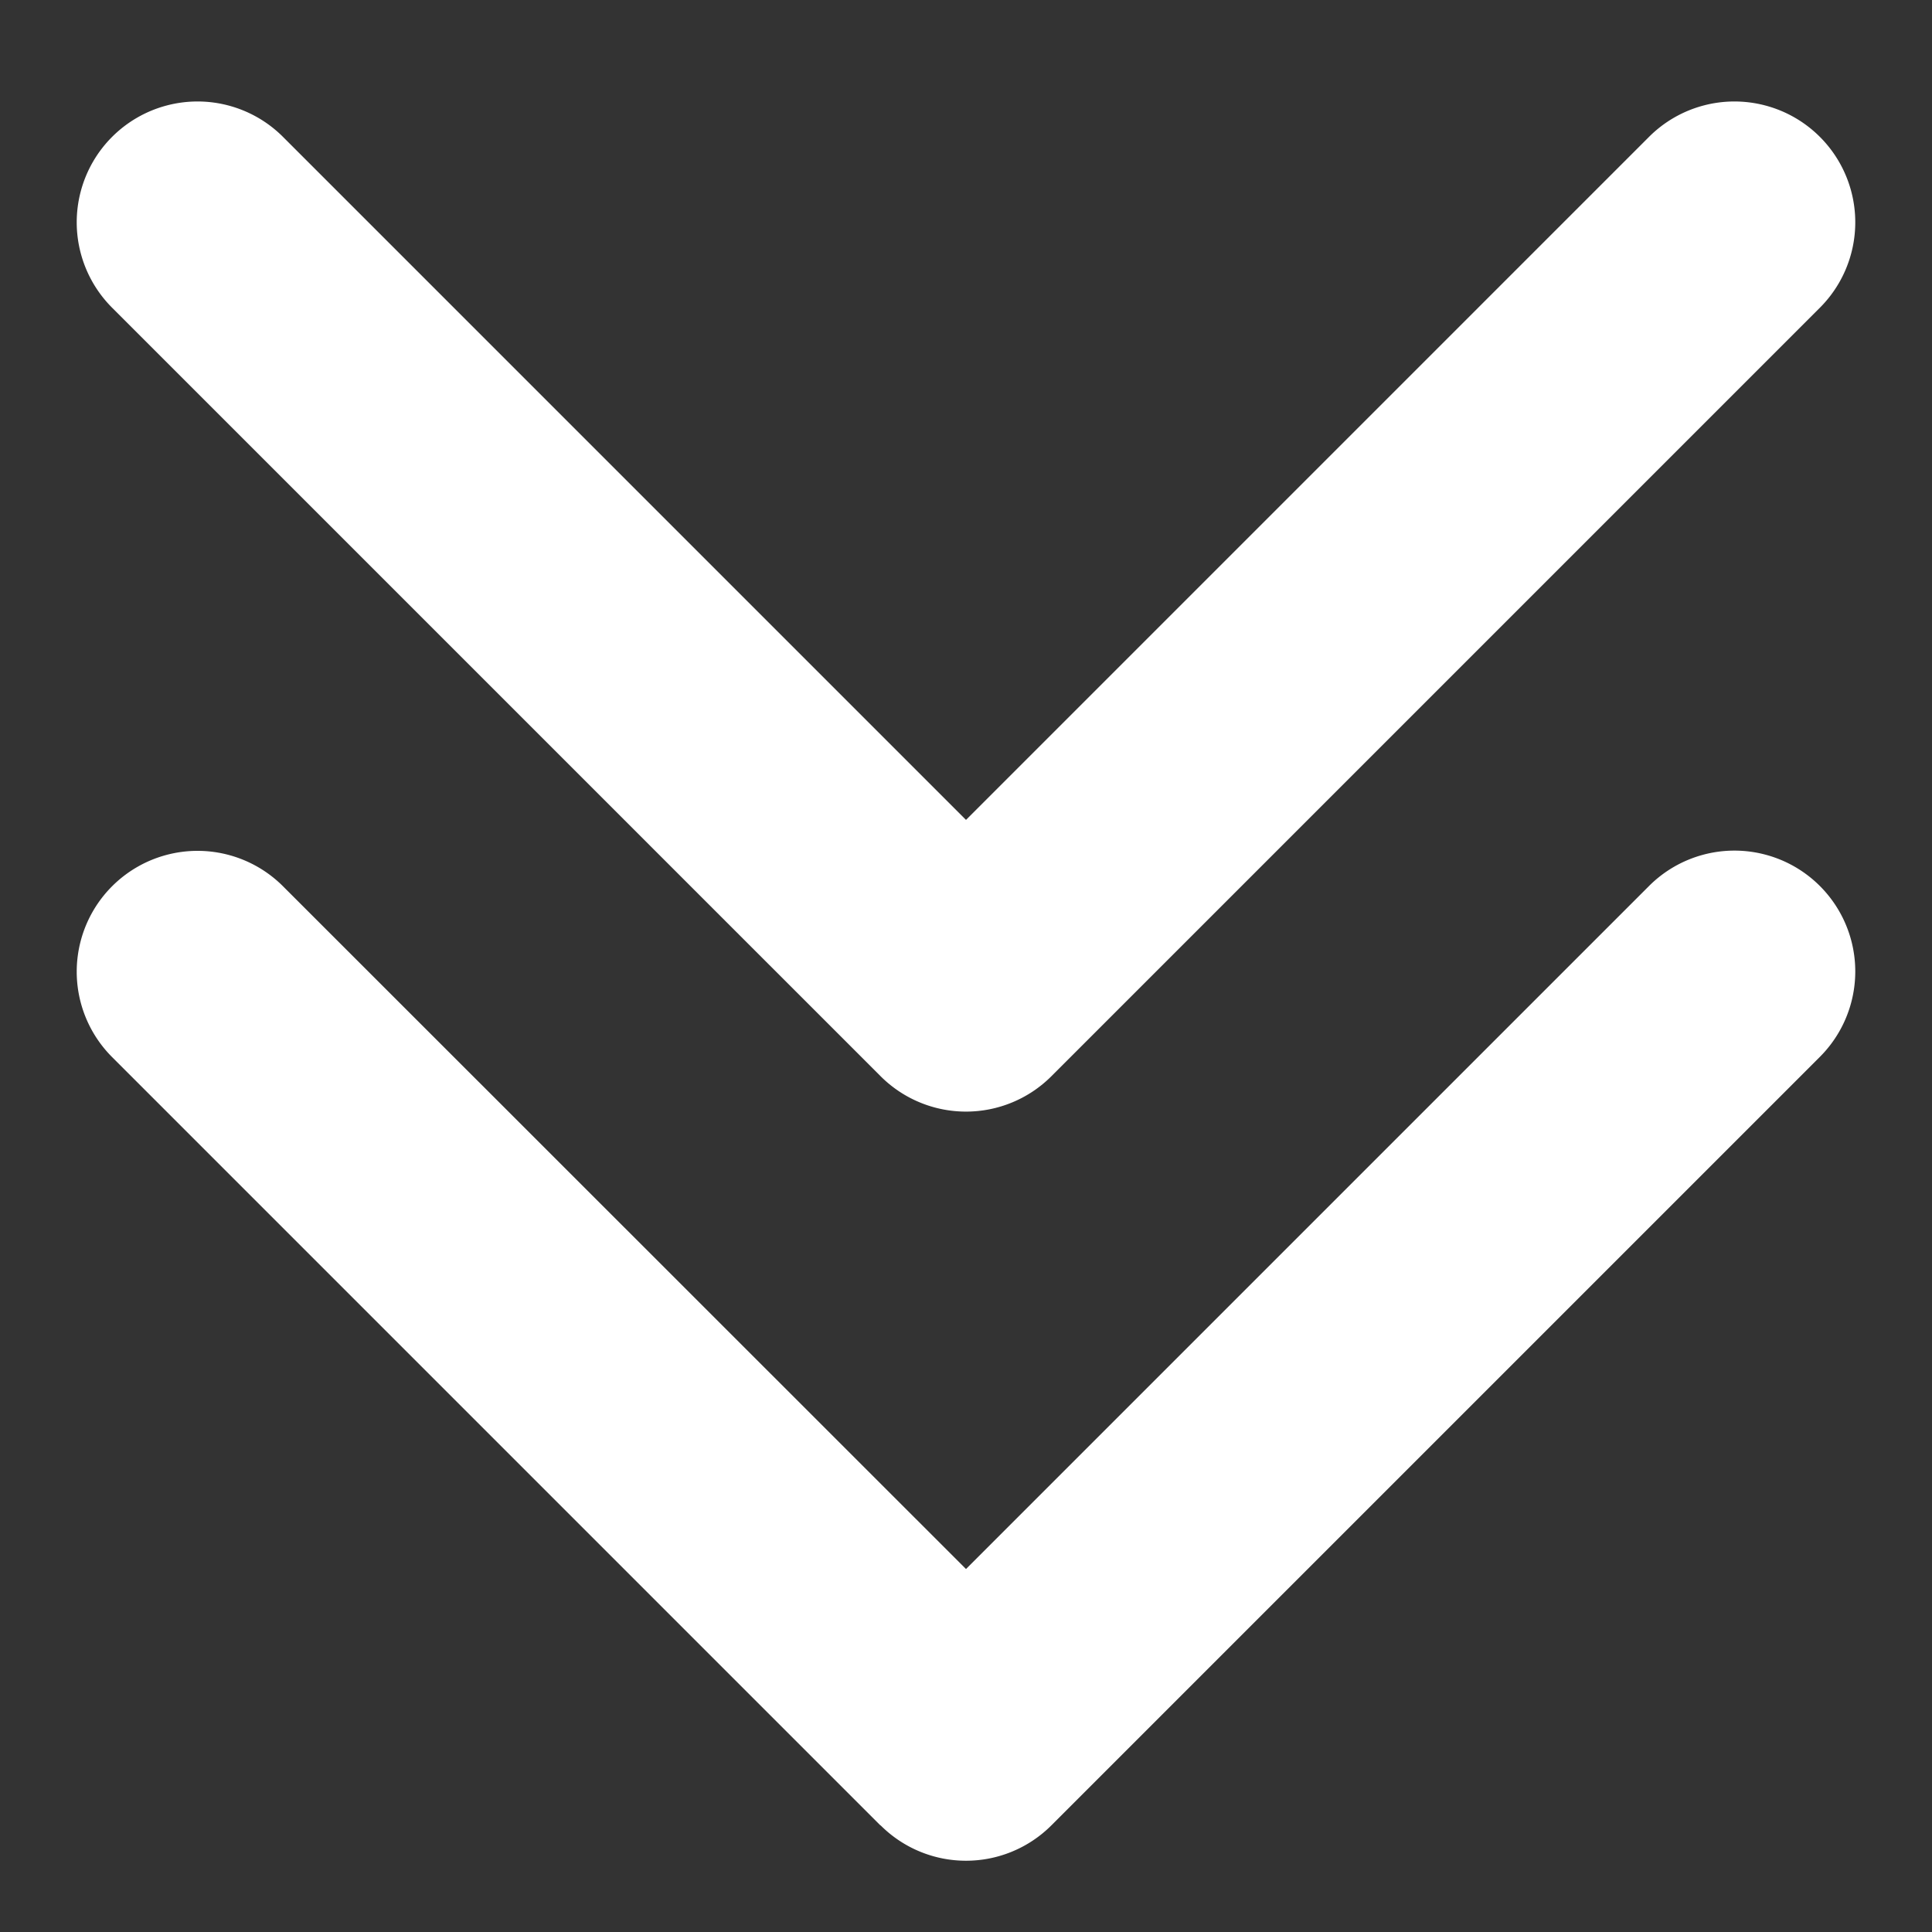
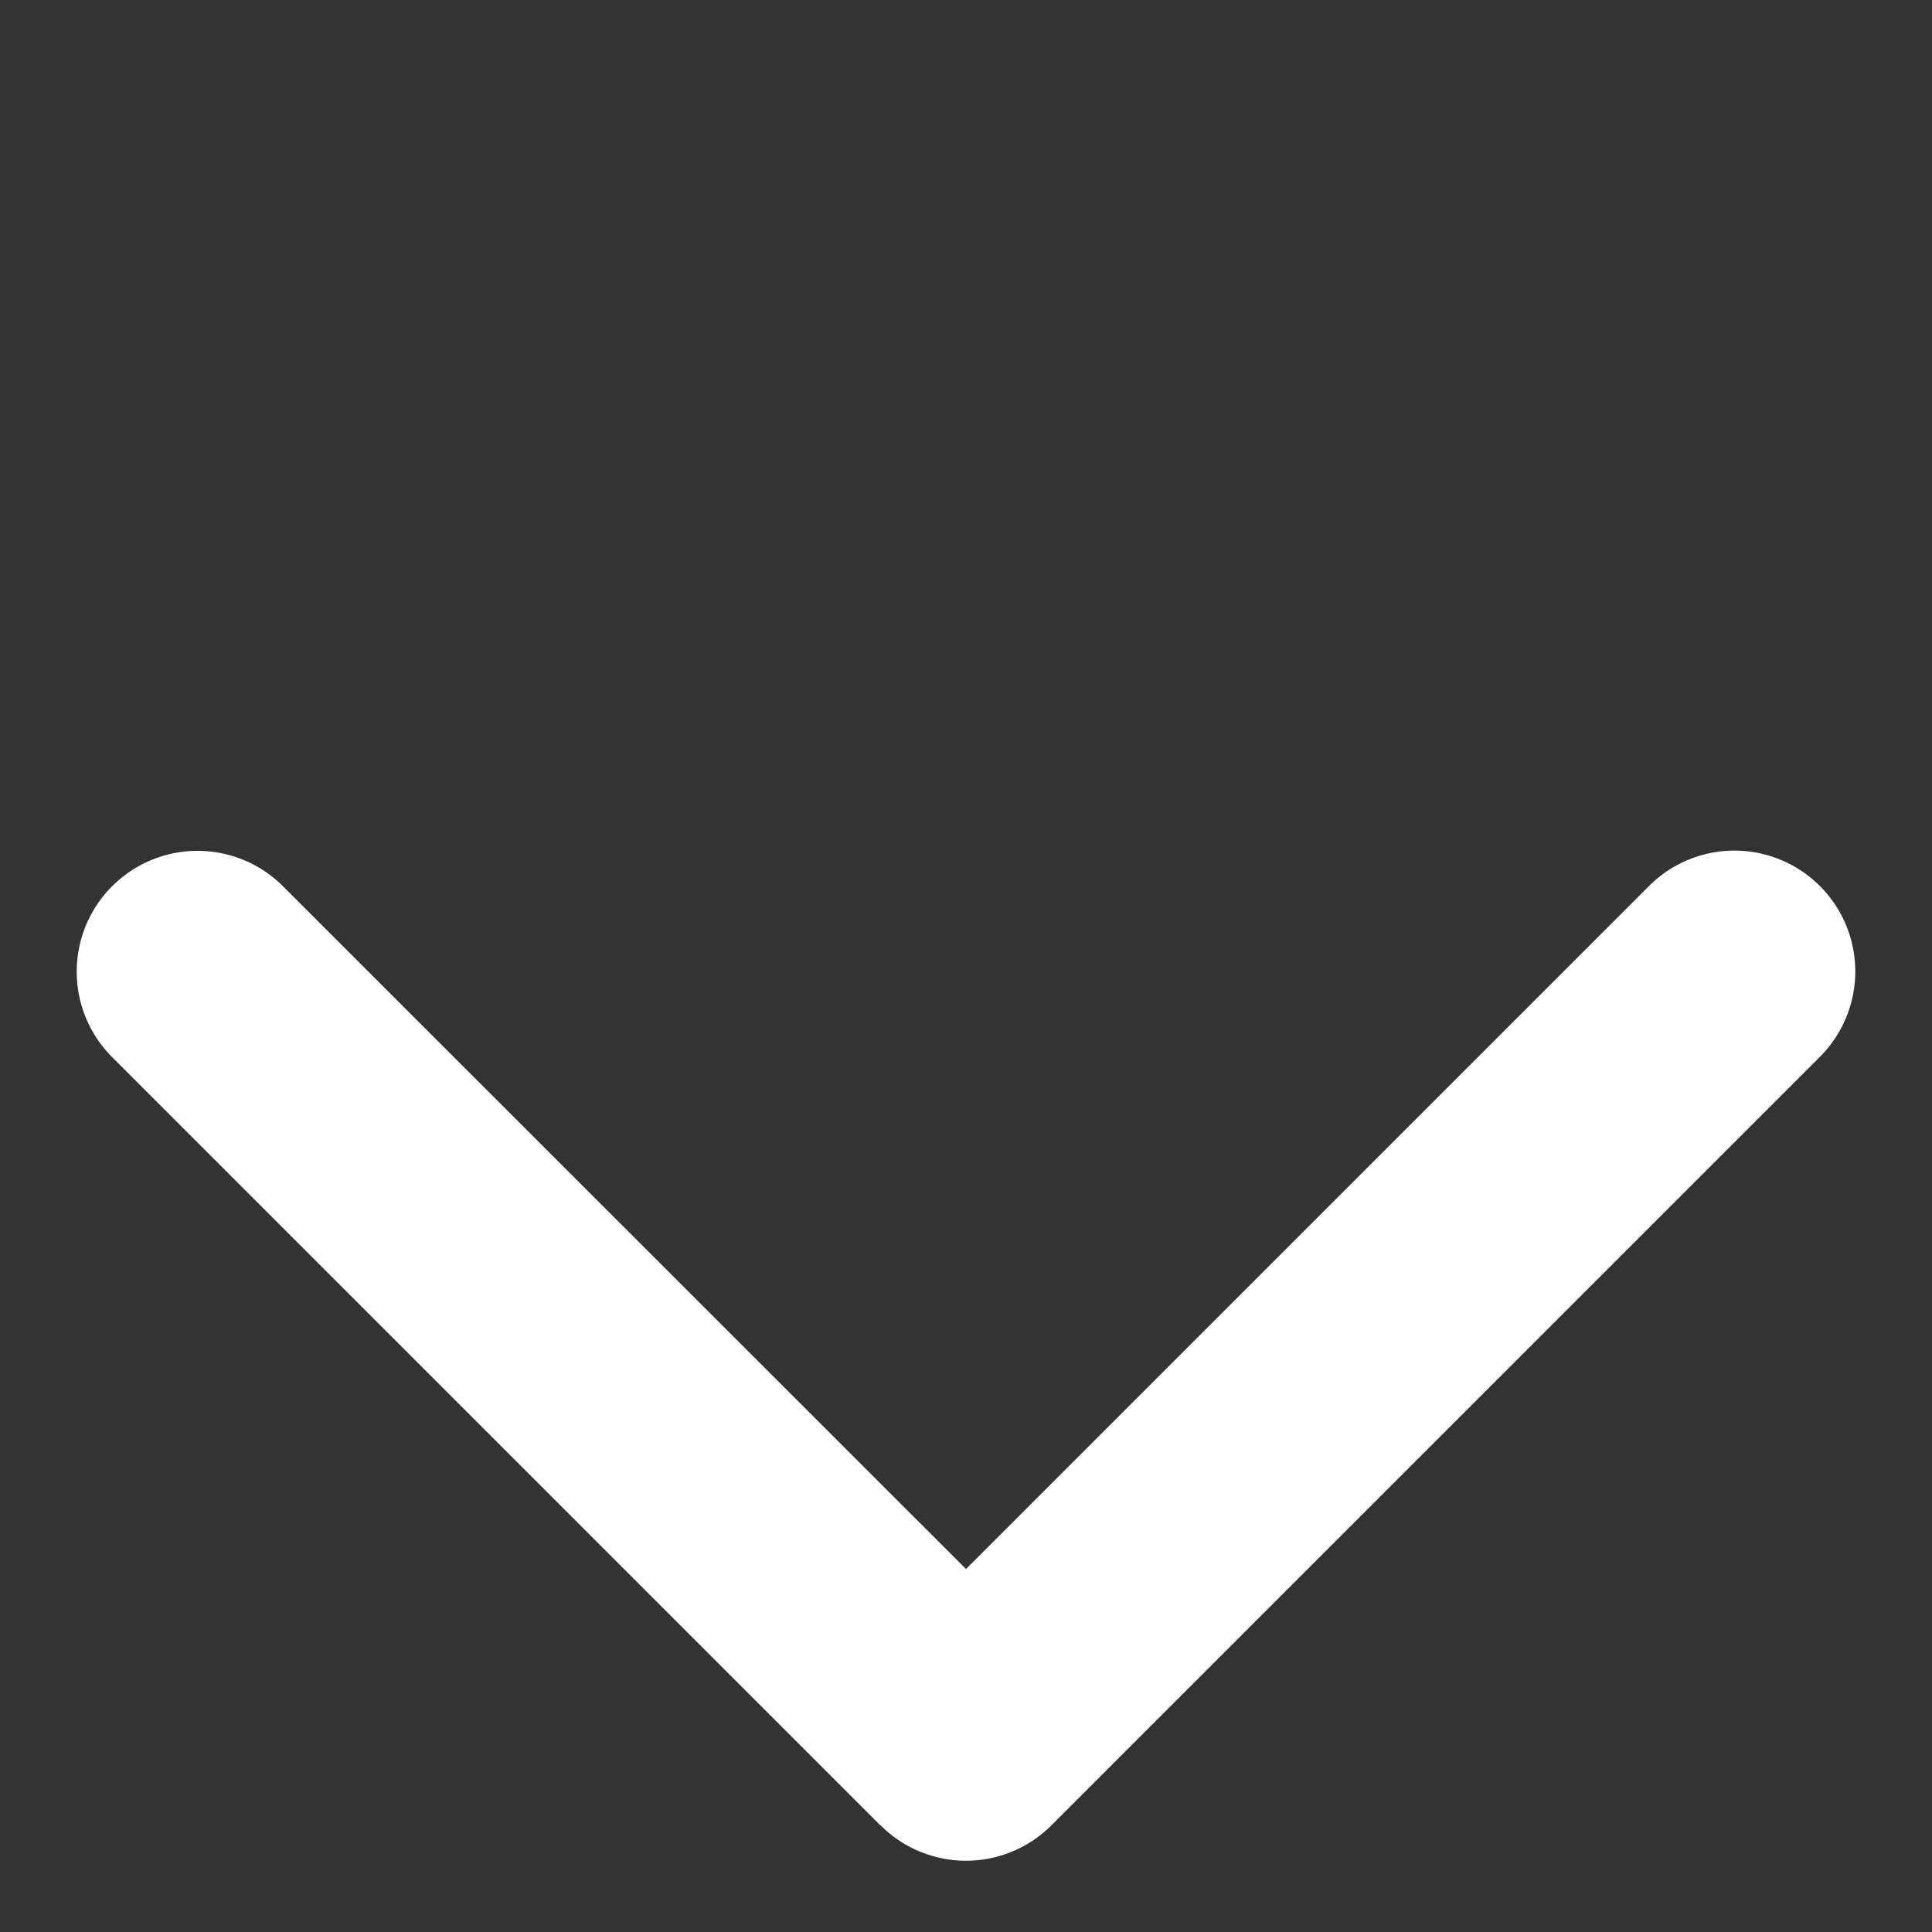
<svg xmlns="http://www.w3.org/2000/svg" width="8" height="8" fill="none">
  <rect width="100%" height="100%" fill="#333333" stroke="none" />
-   <path fill="#fff" d="M4.5 4a.5.5 0 0 0-1 0h1zm-.854.456a.5.5 0 0 0 .708 0l3.182-3.182a.5.5 0 1 0-.708-.707L4 3.395 1.172.567a.5.5 0 1 0-.708.707l3.182 3.182zM3.5 4v.103h1V4h-1z" />
  <path fill="#fff" d="M4.5 7.102a.5.5 0 0 0-1 0h1zm-.854.456a.5.5 0 0 0 .708 0l3.182-3.182a.5.5 0 1 0-.708-.707L4 6.497 1.172 3.67a.5.5 0 0 0-.708.707l3.182 3.182zM3.5 7.102v.103h1v-.102h-1z" />
</svg>